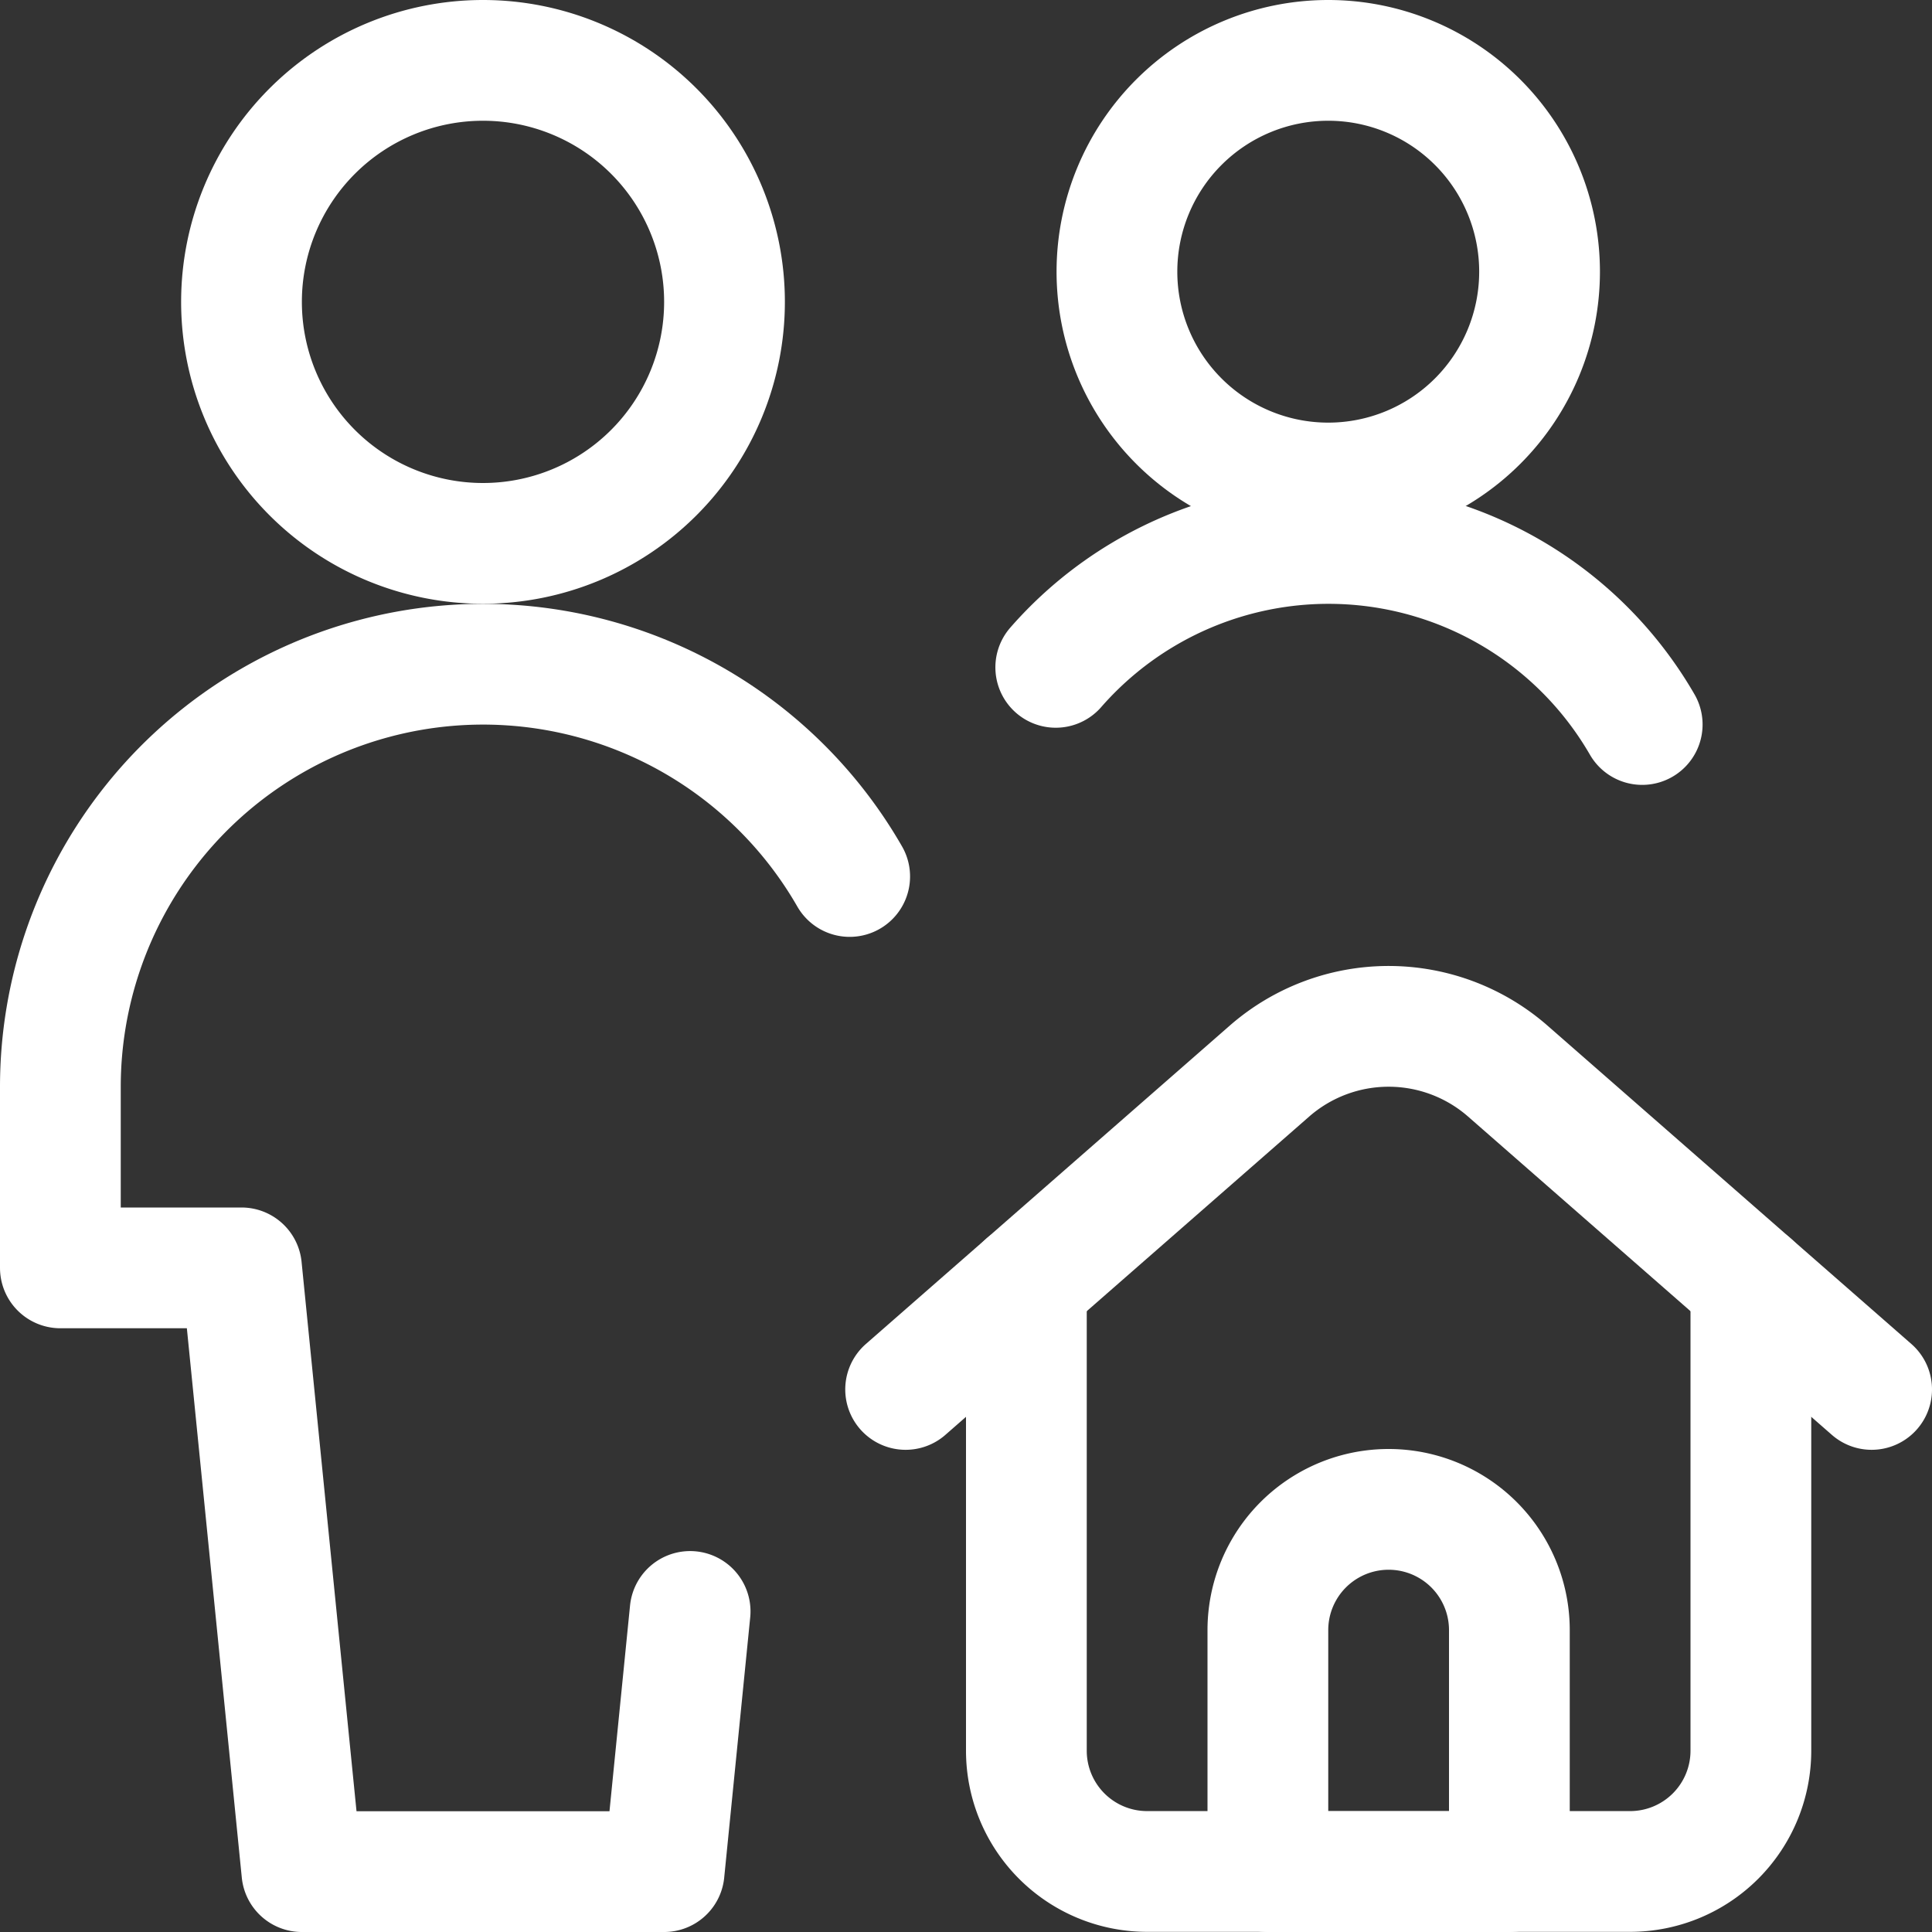
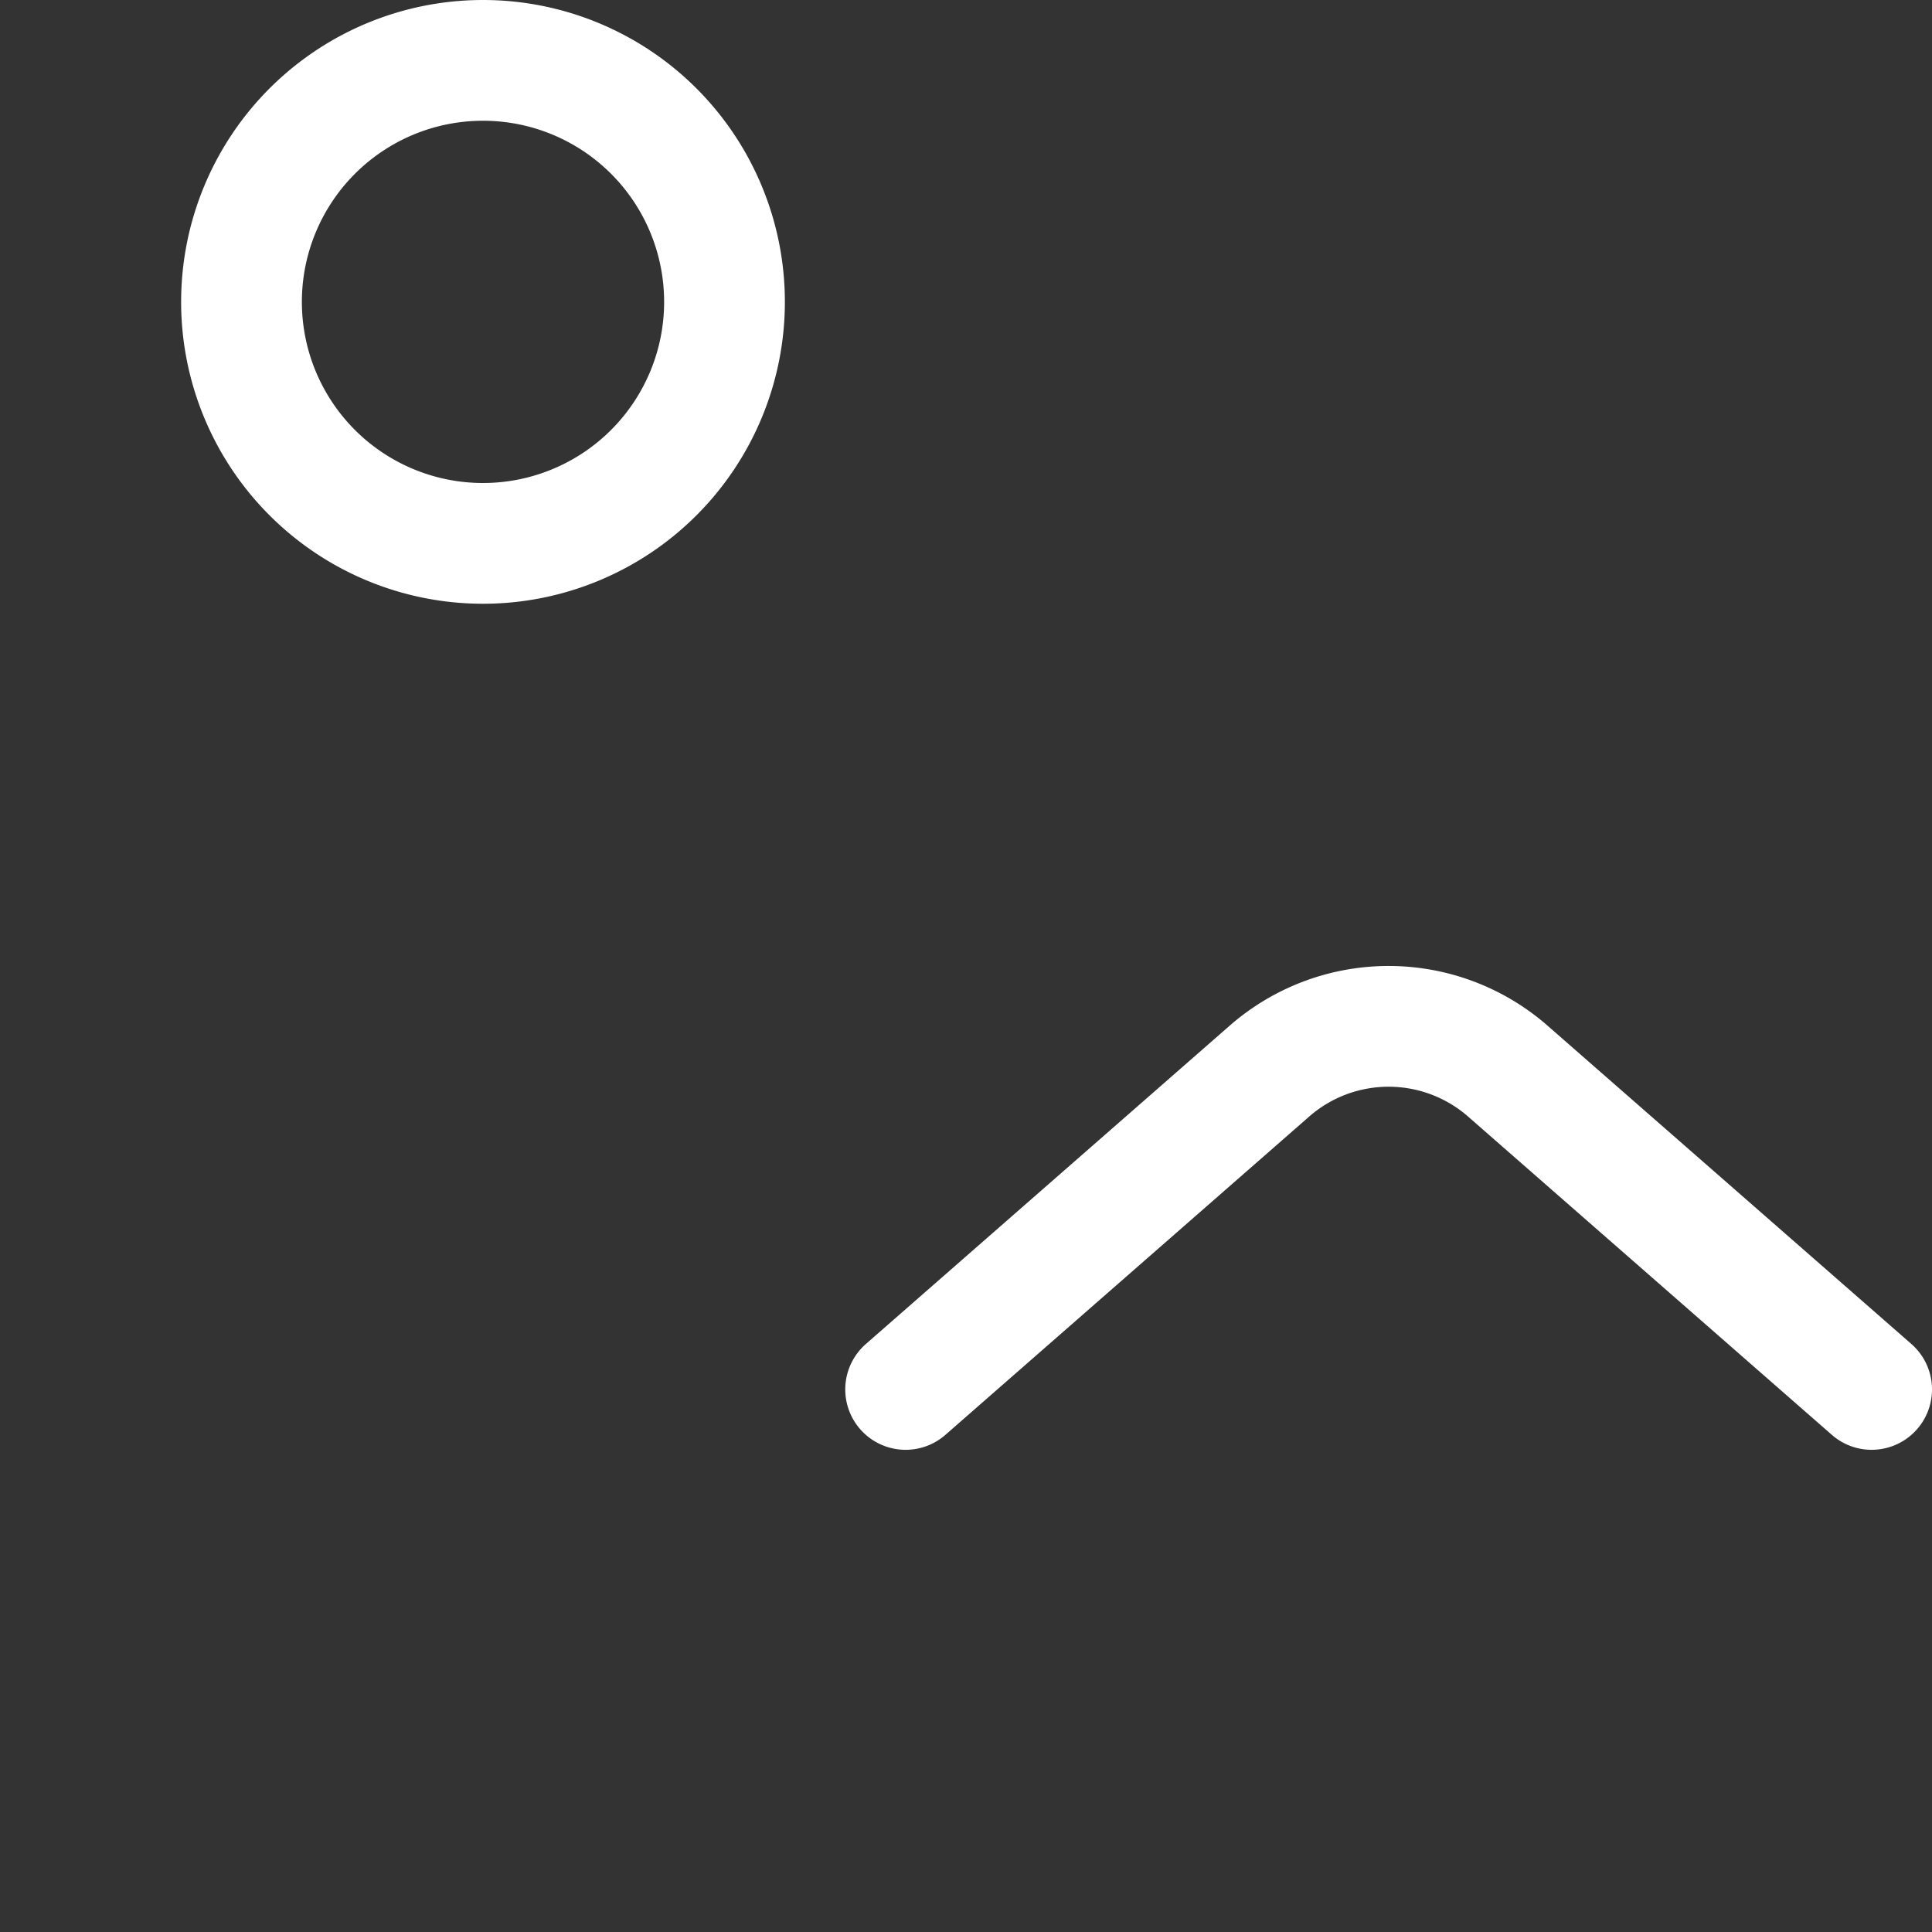
<svg xmlns="http://www.w3.org/2000/svg" viewBox="0 0 24 24" id="Multiple-Actions-Home--Streamline-Ultimate" height="24" width="24">
  <rect x="0" y="0" width="24" height="24" fill="#333333" stroke="none" />
  <desc>
    Multiple Actions Home Streamline Icon: https://streamlinehq.com
  </desc>
-   <path d="M12.75 15.948v5.8a1.5 1.5 0 0 0 1.5 1.5h6a1.5 1.5 0 0 0 1.5 -1.5v-5.8" fill="none" stroke="#ffffff" stroke-linecap="round" stroke-linejoin="round" stroke-width="1.5" />
  <path d="m11.25 17.26 4.518 -3.953a2.249 2.249 0 0 1 2.964 0l4.518 3.953" fill="none" stroke="#ffffff" stroke-linecap="round" stroke-linejoin="round" stroke-width="1.5" />
-   <path d="M18.75 23.25h-3v-3a1.5 1.5 0 0 1 3 0Z" fill="none" stroke="#ffffff" stroke-linecap="round" stroke-linejoin="round" stroke-width="1.5" />
  <path d="M3 3.75a3 3 0 1 0 6 0 3 3 0 1 0 -6 0Z" fill="none" stroke="#ffffff" stroke-linecap="round" stroke-linejoin="round" stroke-width="1.5" />
-   <path d="M10.555 10.888A5.251 5.251 0 0 0 0.75 13.5v2.25H3l0.75 7.5h4.5l0.323 -3.232" fill="none" stroke="#ffffff" stroke-linecap="round" stroke-linejoin="round" stroke-width="1.5" />
-   <path d="M13.875 3.375a2.625 2.625 0 1 0 5.25 0 2.625 2.625 0 1 0 -5.25 0Z" fill="none" stroke="#ffffff" stroke-linecap="round" stroke-linejoin="round" stroke-width="1.5" />
-   <path d="M20.4 9a4.5 4.5 0 0 0 -7.285 -0.71" fill="none" stroke="#ffffff" stroke-linecap="round" stroke-linejoin="round" stroke-width="1.5" />
+   <path d="M13.875 3.375Z" fill="none" stroke="#ffffff" stroke-linecap="round" stroke-linejoin="round" stroke-width="1.5" />
</svg>